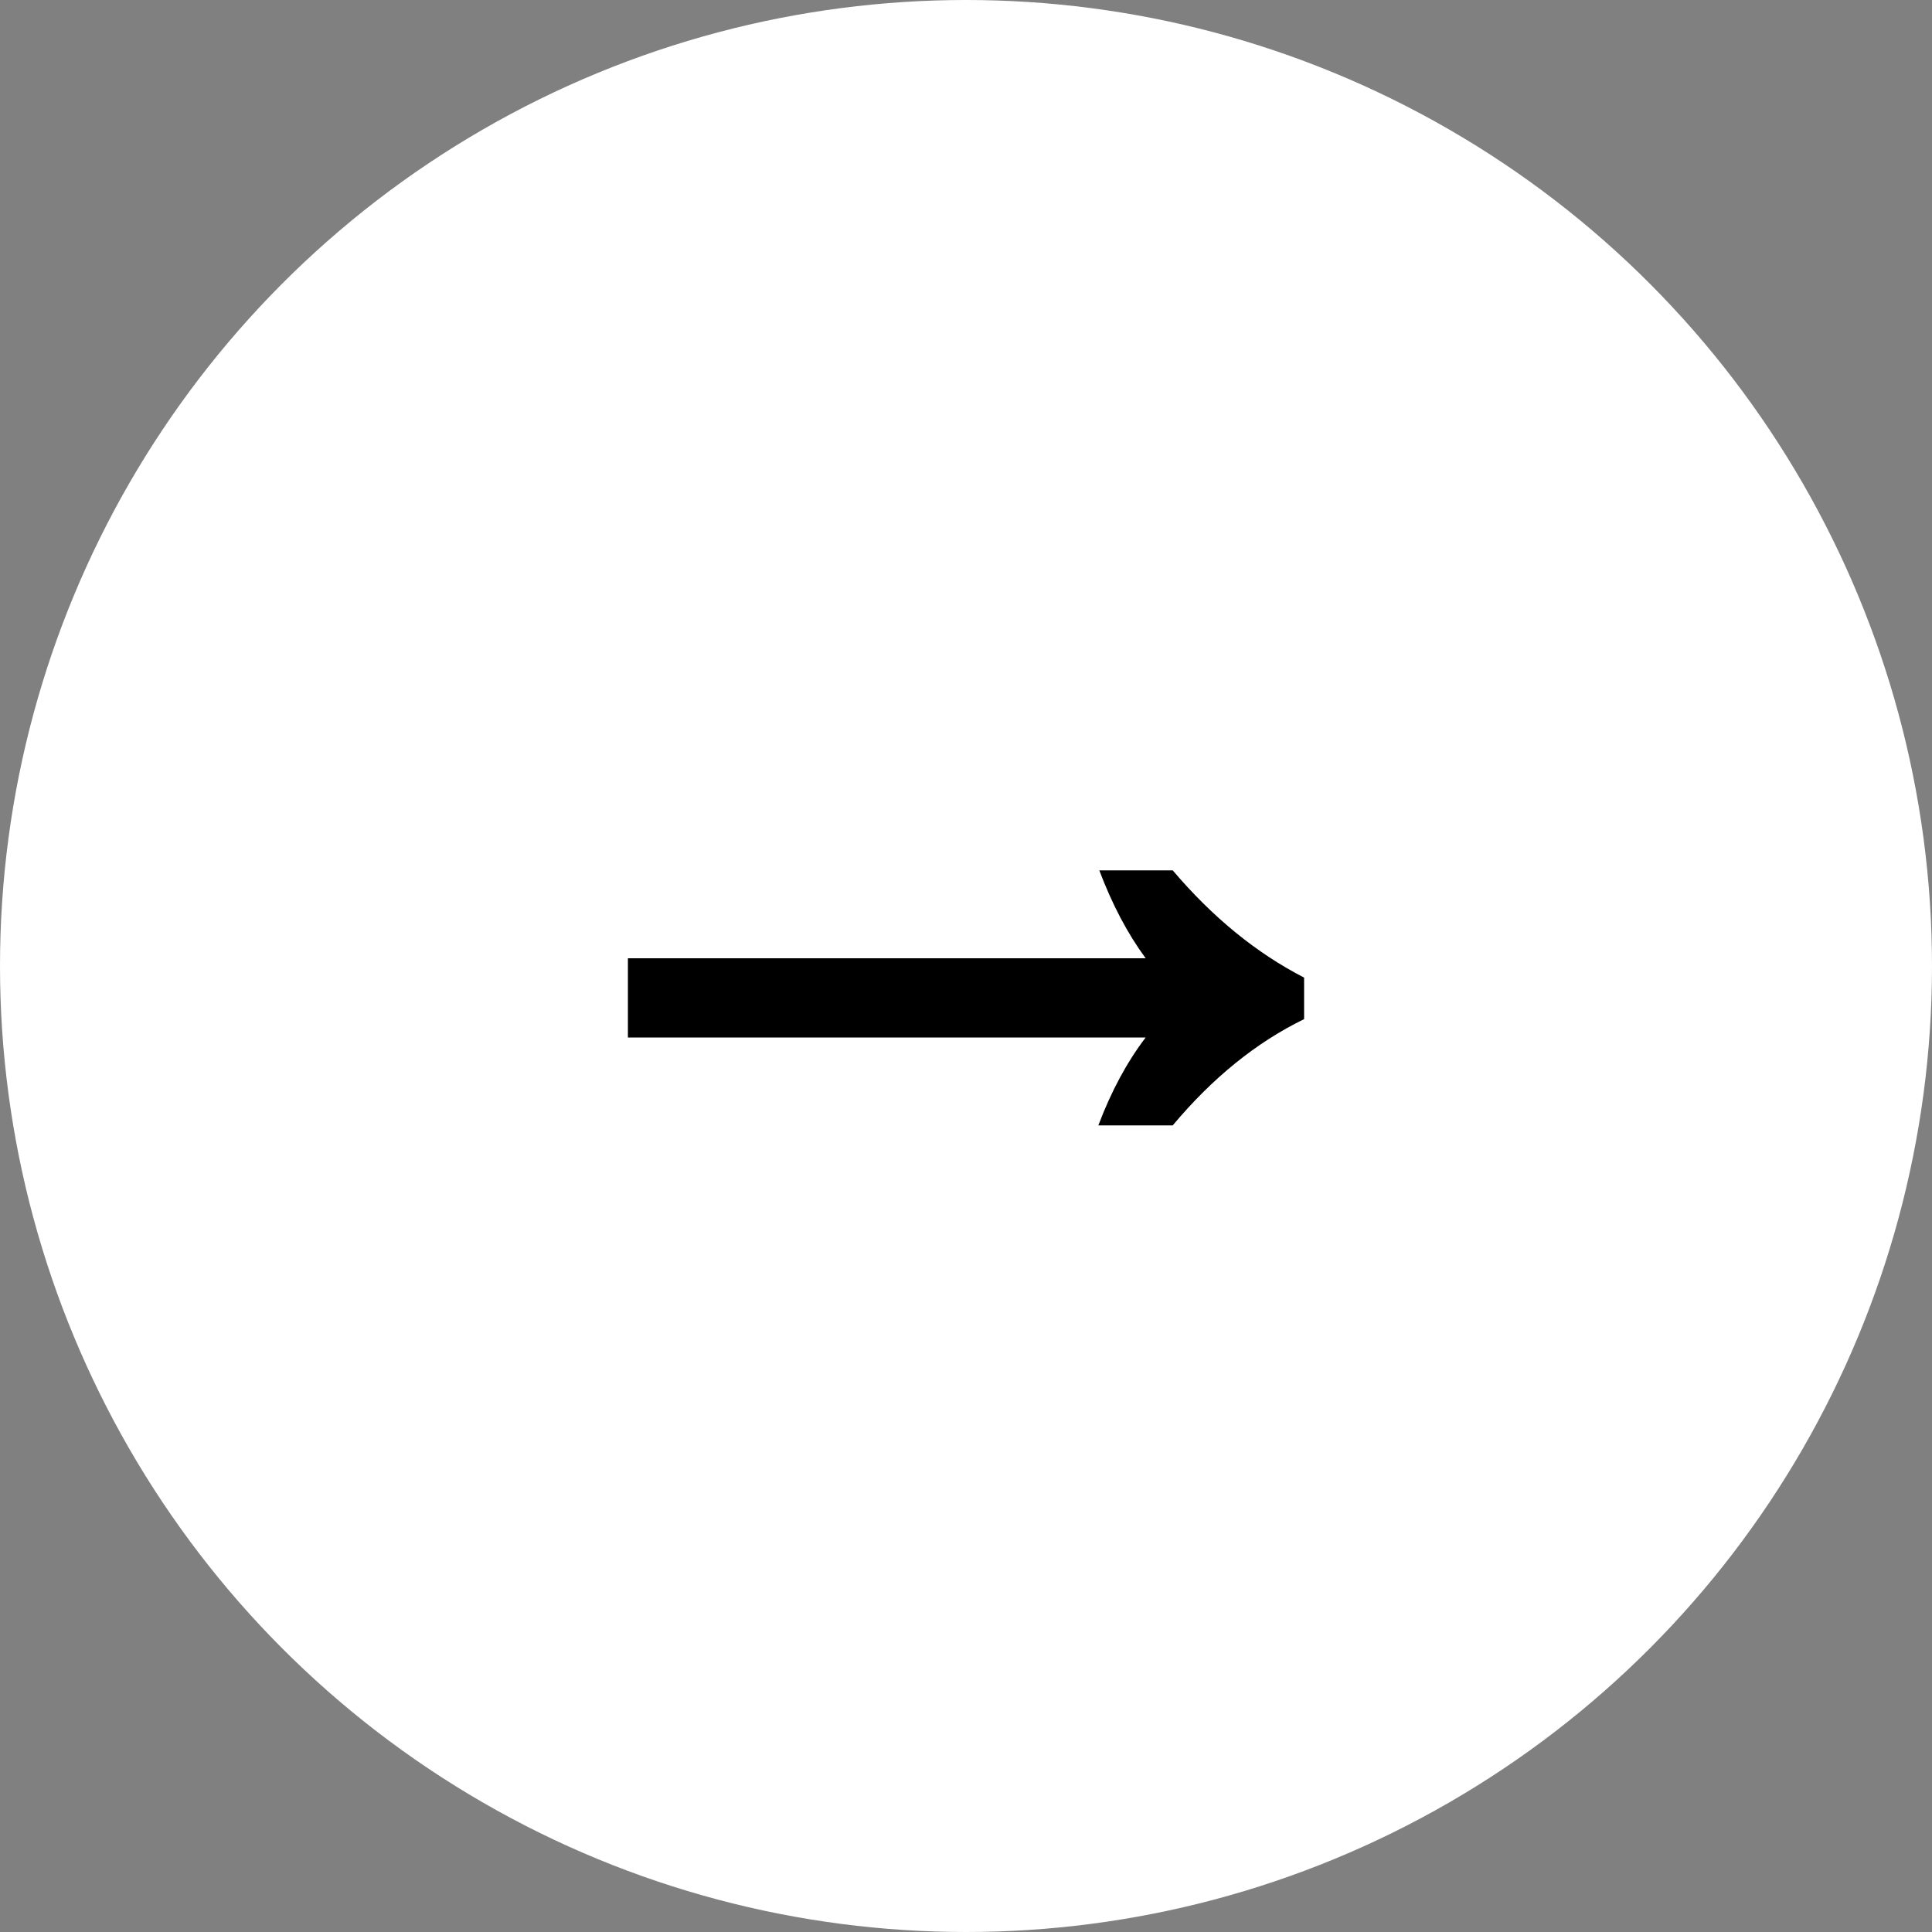
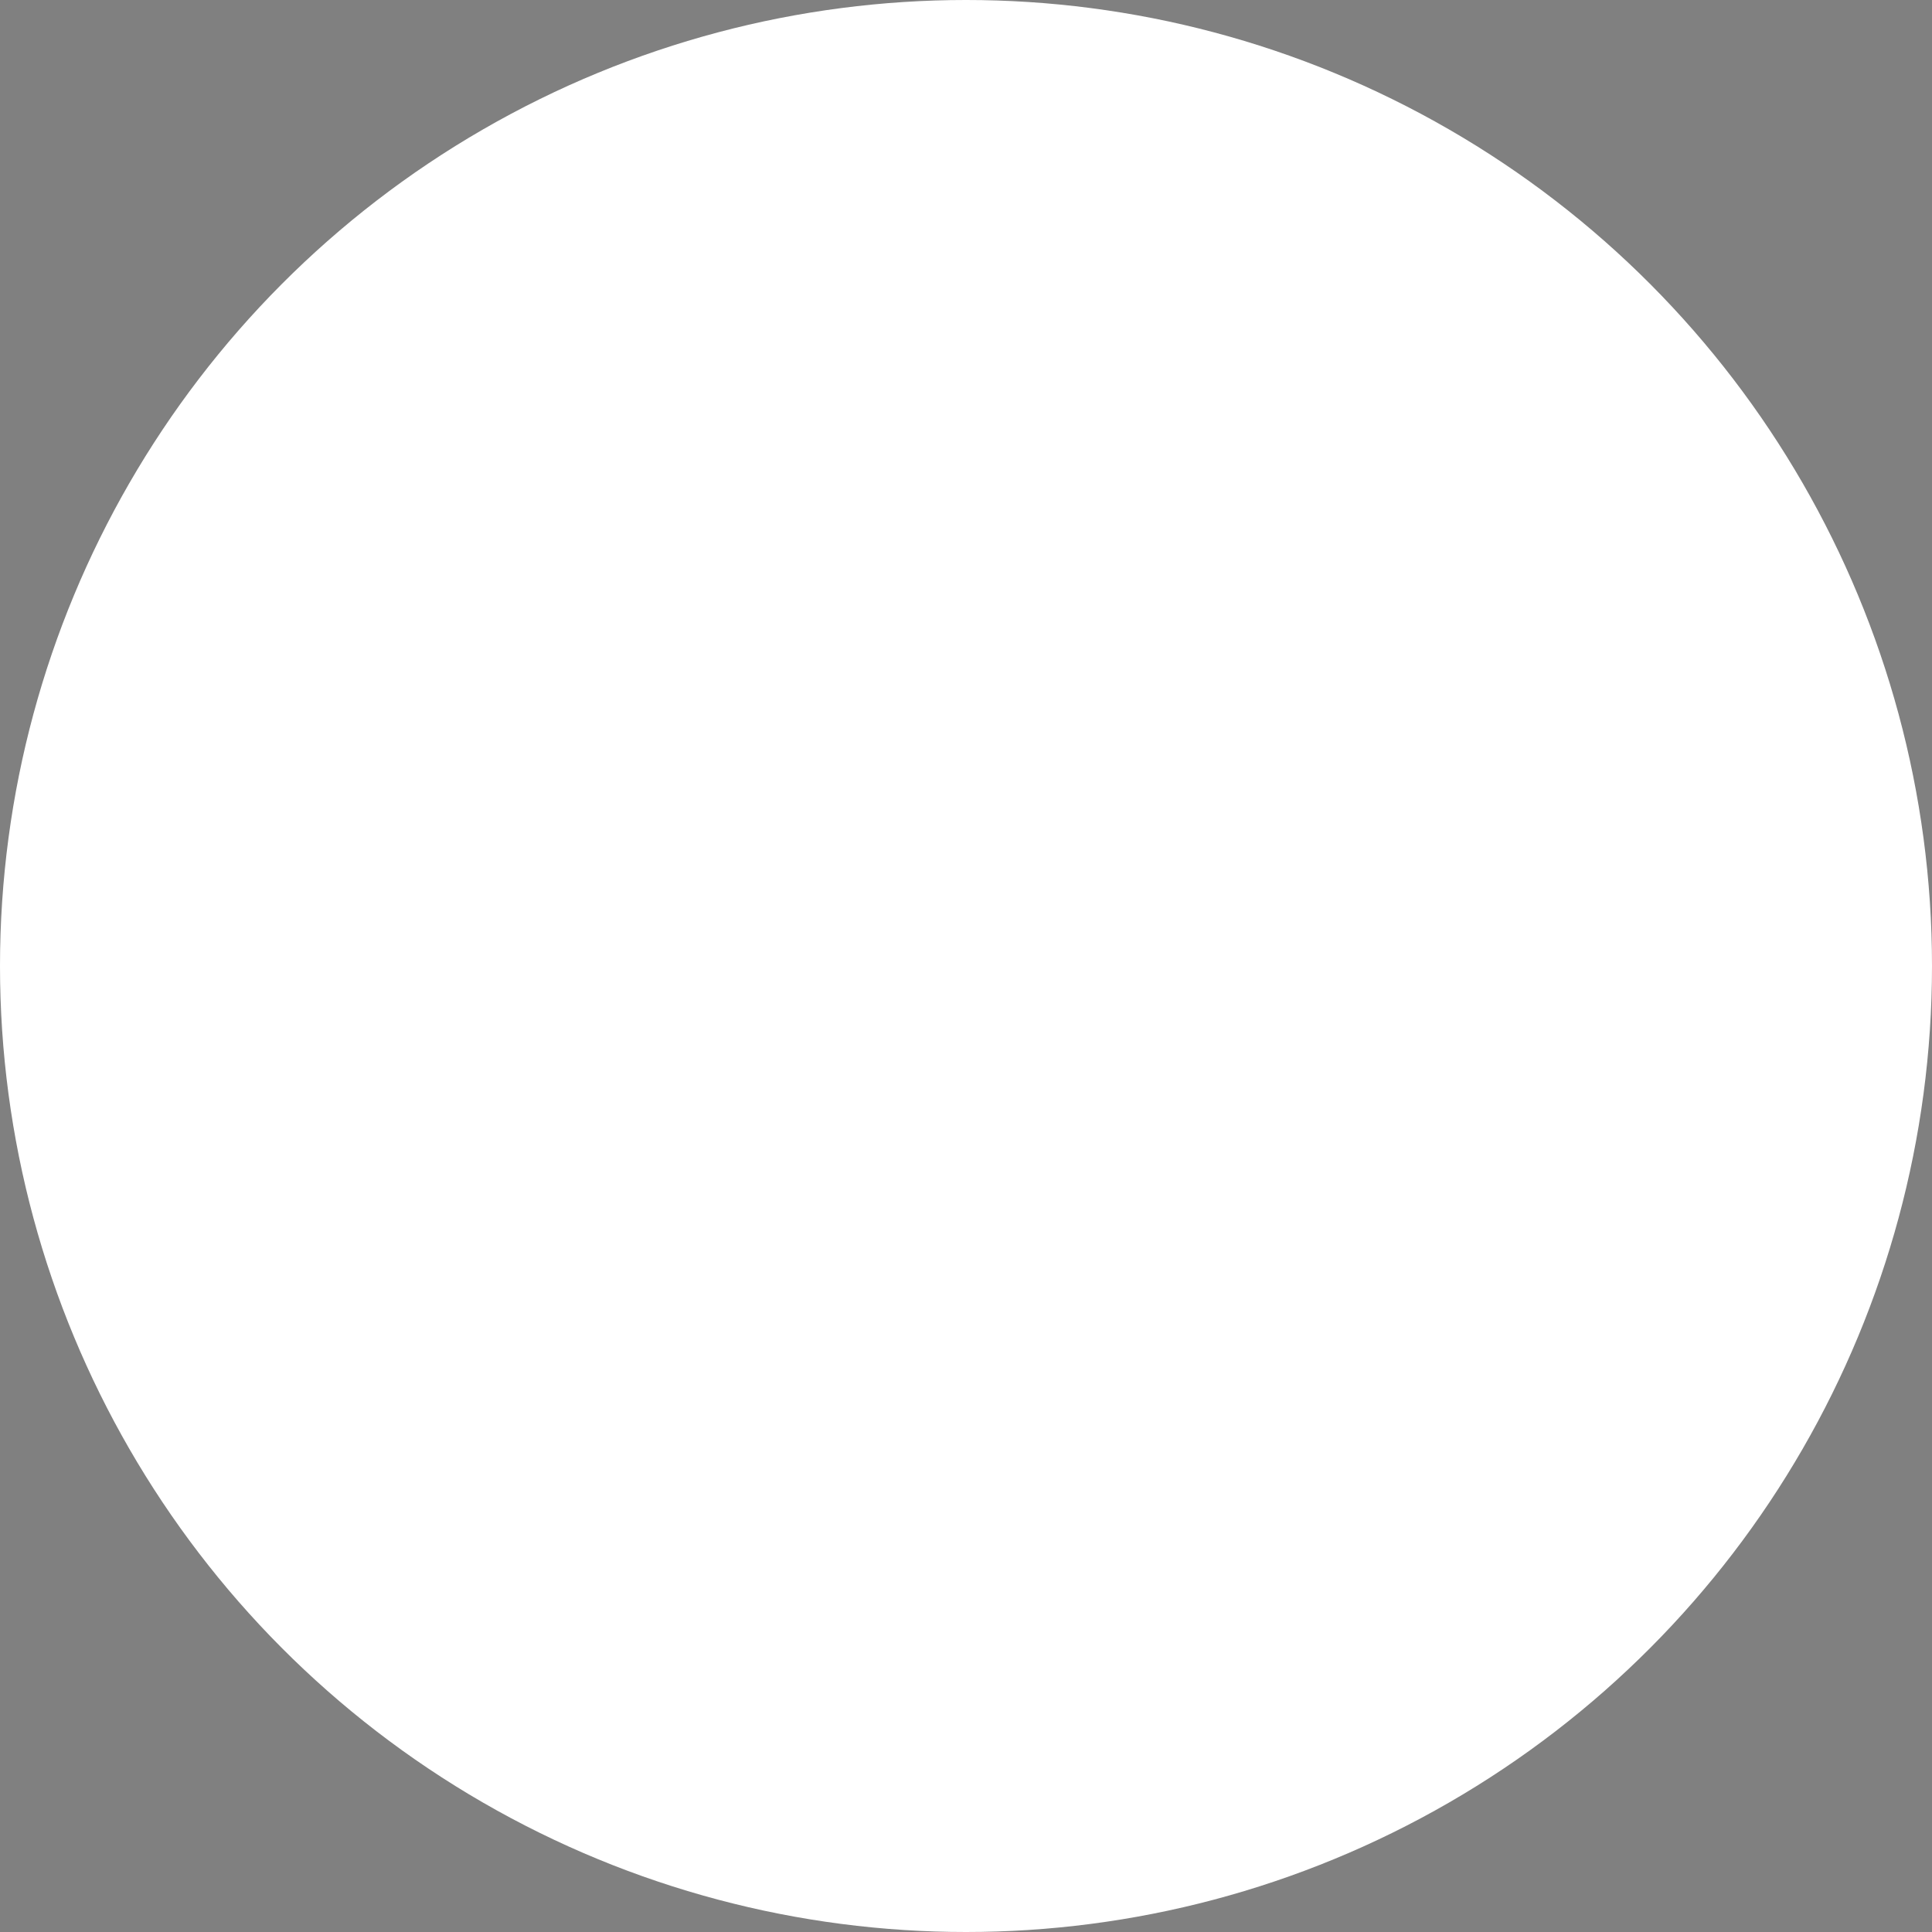
<svg xmlns="http://www.w3.org/2000/svg" width="48" height="48" viewBox="0 0 48 48" fill="none">
  <rect x="0" y="0" width="48" height="48" fill="#808080" stroke="none" />
  <circle cx="24" cy="24" r="24" fill="white" />
-   <path d="M27.288 27.96C27.608 27.112 28 26.384 28.464 25.776H15.6V23.808H28.464C28.016 23.2 27.632 22.472 27.312 21.624H29.136C30.128 22.792 31.216 23.68 32.4 24.288V25.32C31.216 25.896 30.128 26.776 29.136 27.96H27.288Z" fill="black" />
</svg>